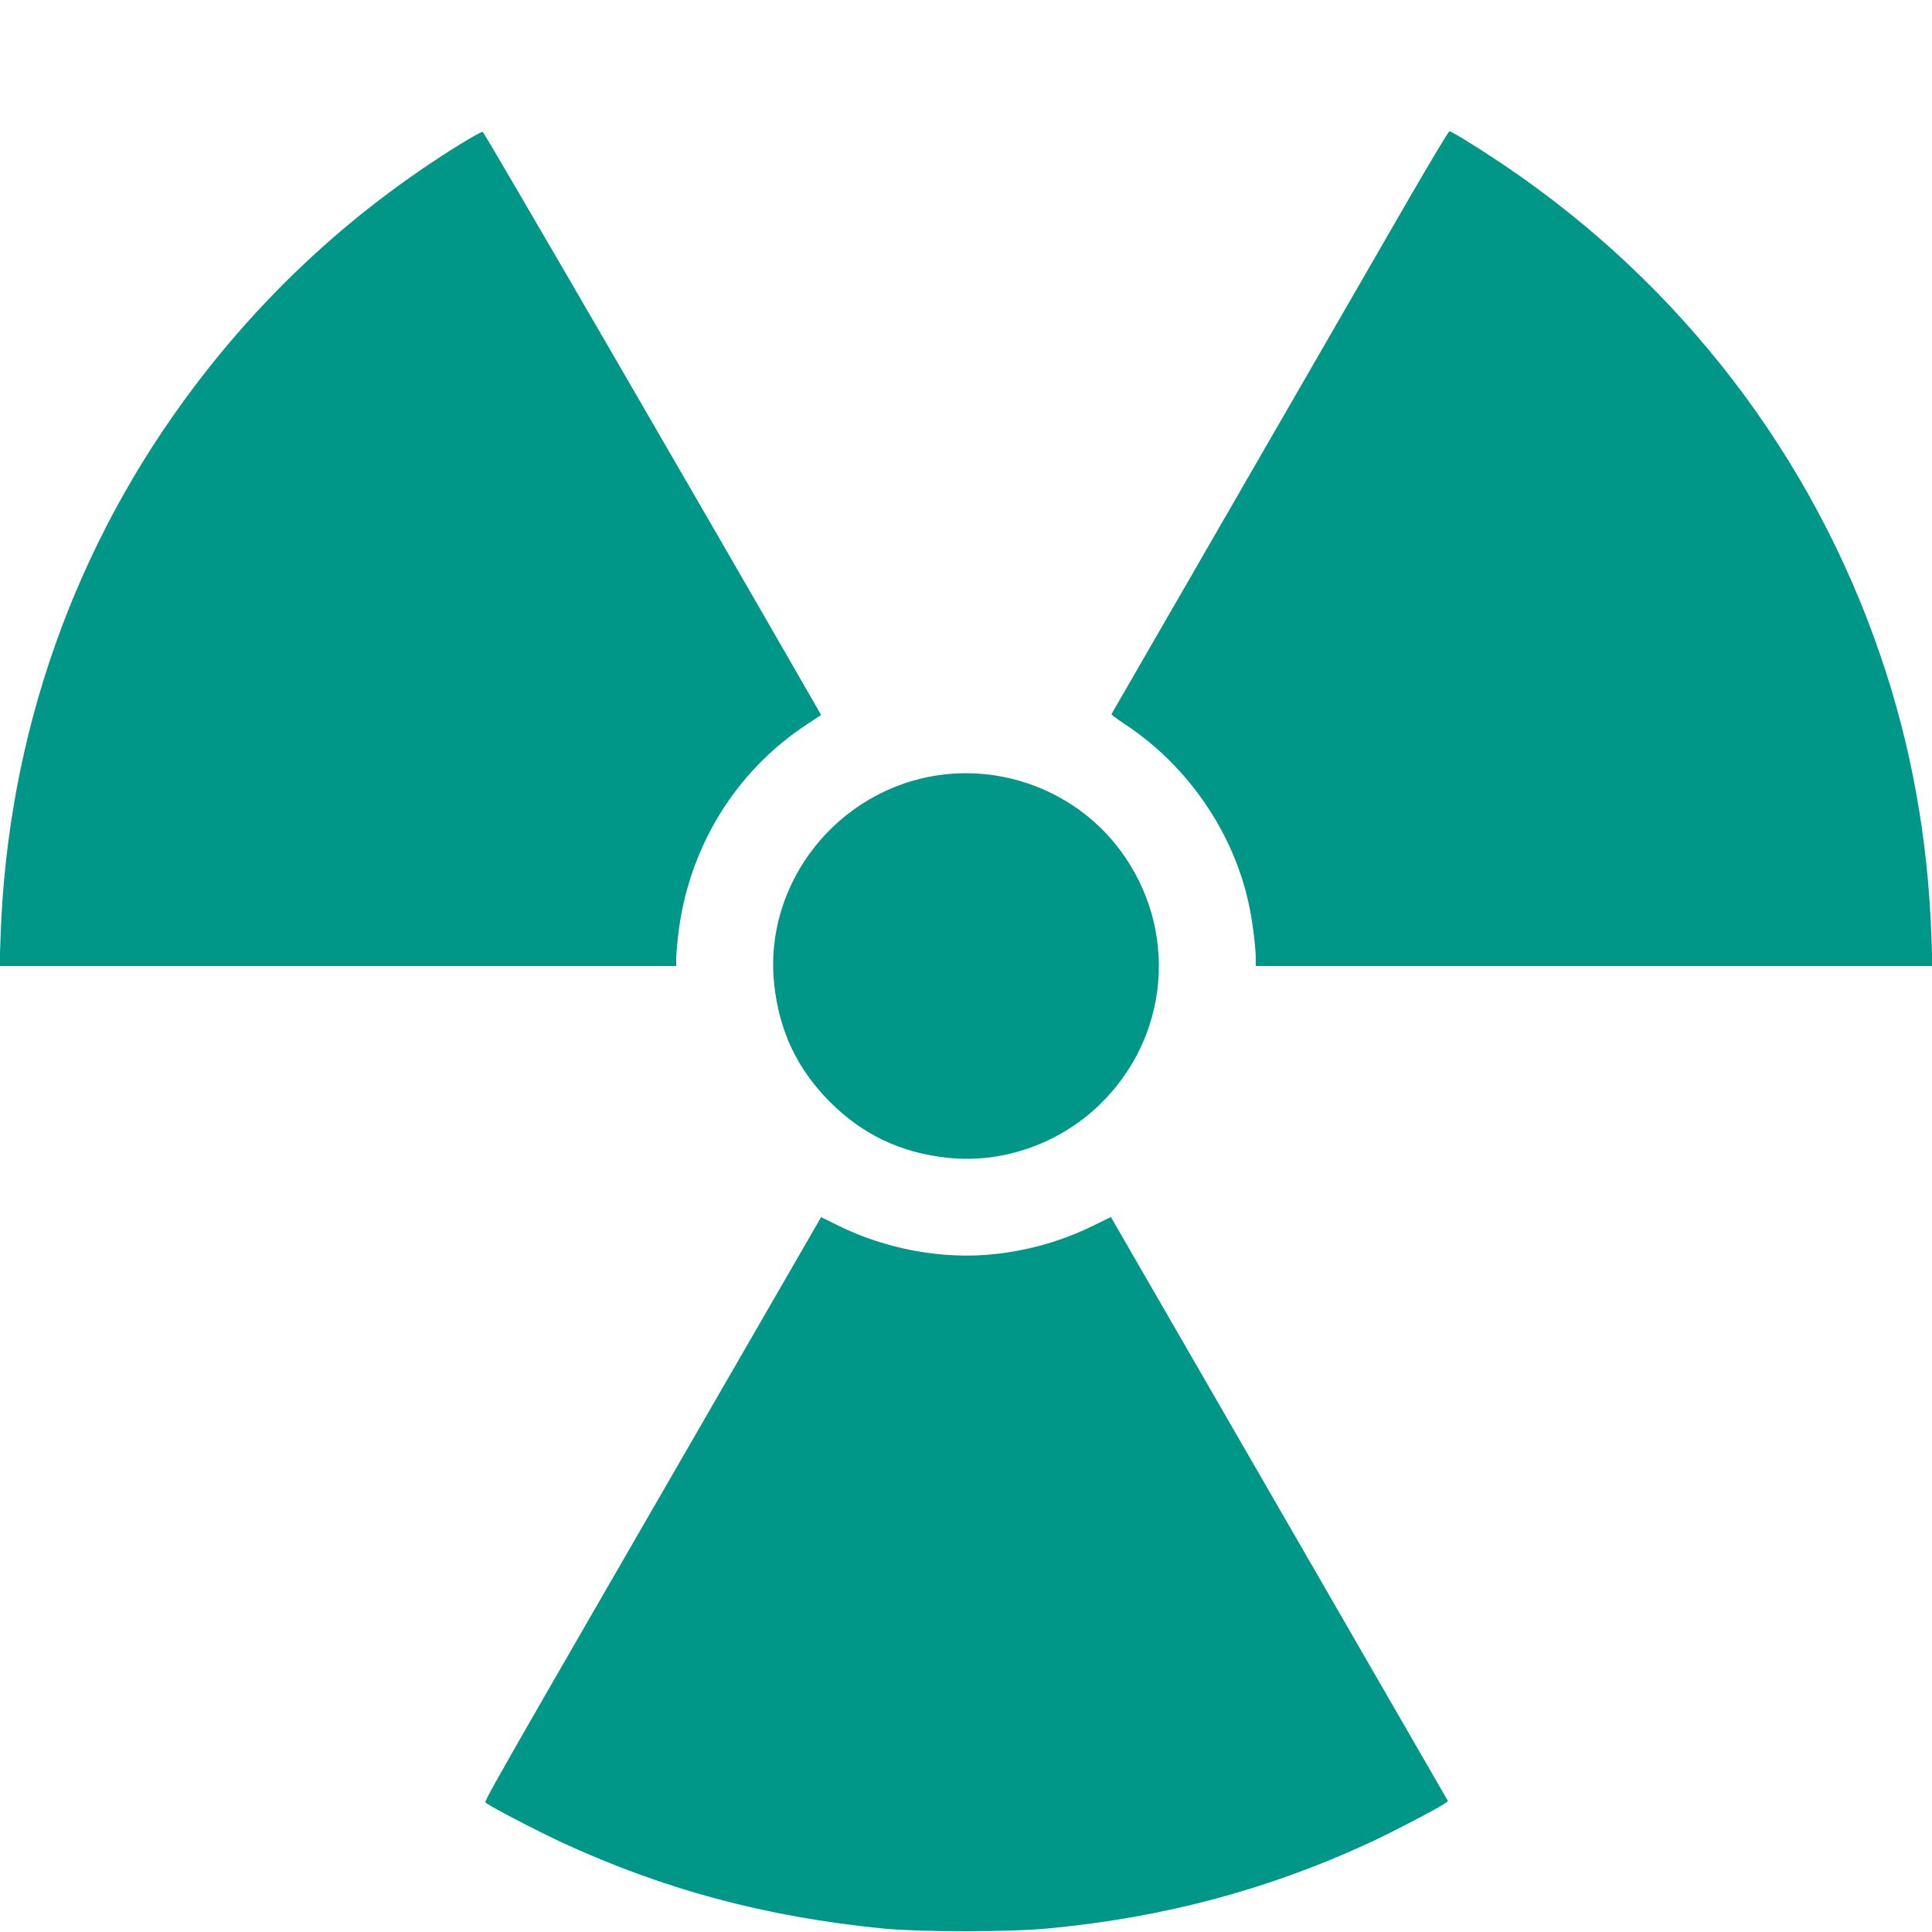
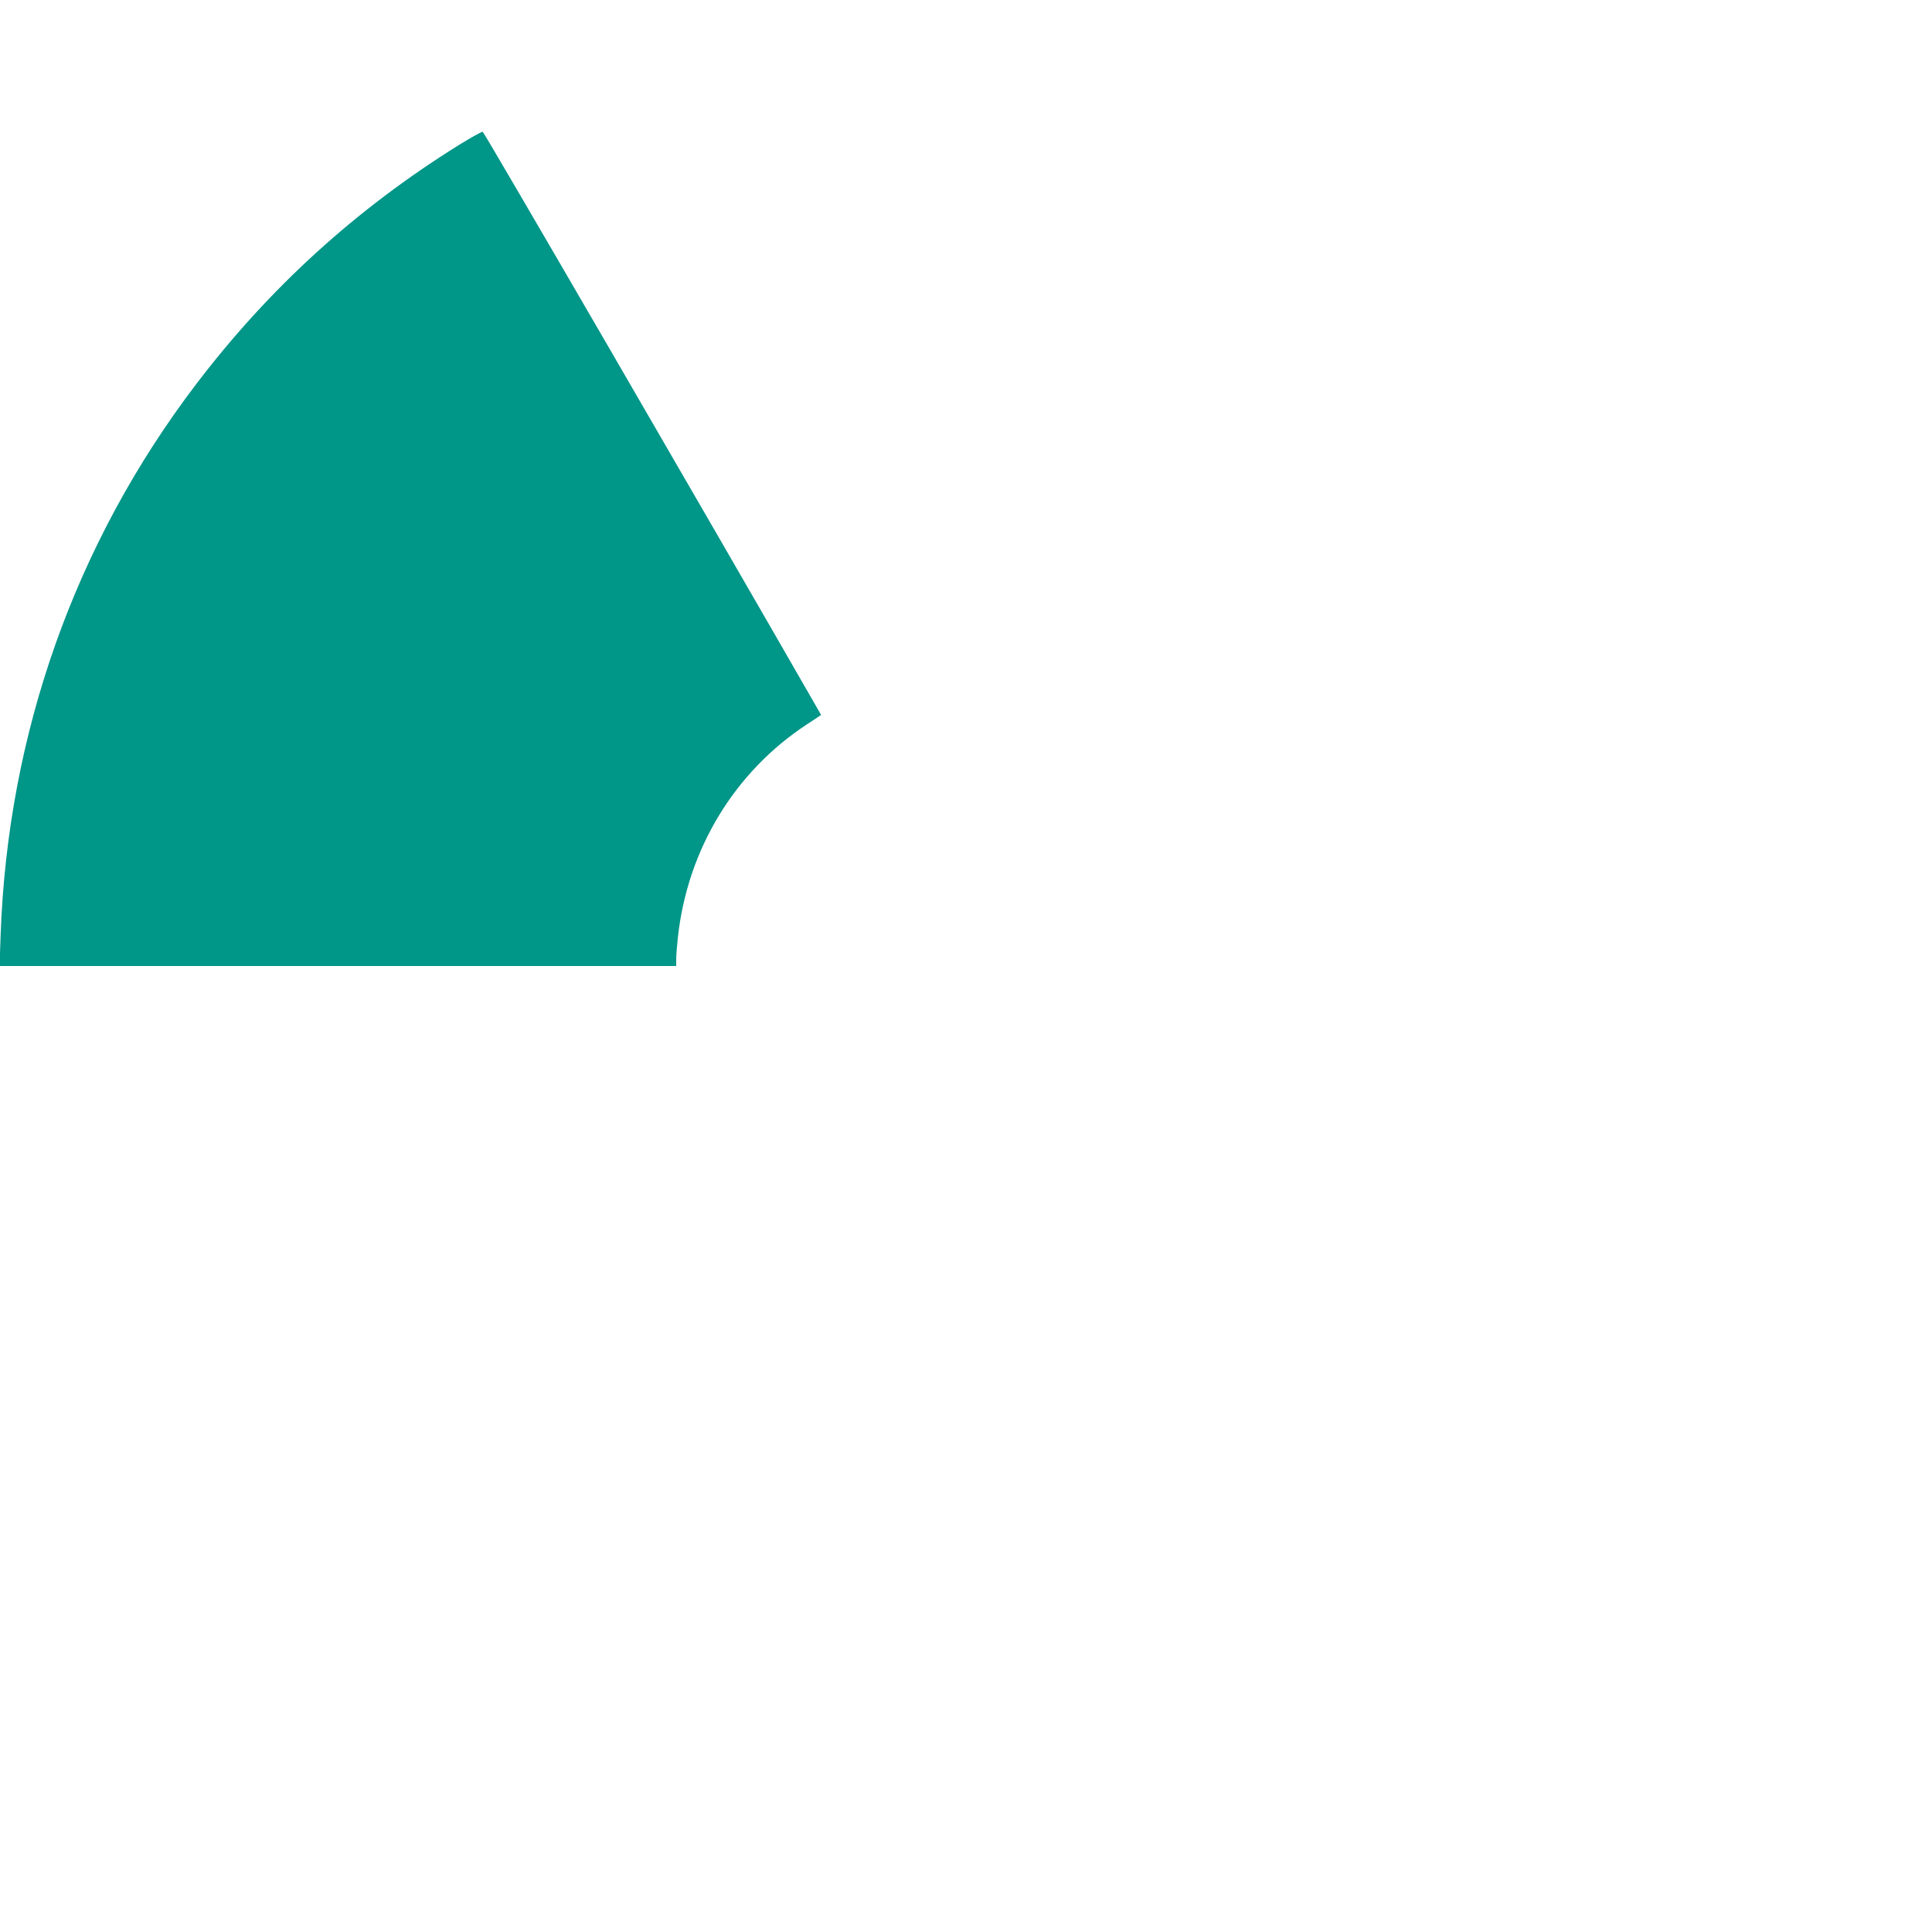
<svg xmlns="http://www.w3.org/2000/svg" version="1.0" width="1280pt" height="1280pt" viewBox="0 0 1280 1280" preserveAspectRatio="xMidYMid meet">
  <g transform="translate(0,1280) scale(0.1,-0.1)" fill="#009688" stroke="none">
    <path d="M3043 11841 c-686 -427 -1262 -952 -1747 -1591 -800 -1053 -1246 -2313 -1292 -3650 l-7 -200 2241 0 2242 0 0 45 c0 25 5 89 11 143 63 583 374 1097 855 1413 l94 62 -29 51 c-725 1263 -2204 3812 -2213 3813 -7 1 -77 -38 -155 -86z" />
-     <path d="M9337 11488 c-404 -701 -1969 -3412 -1973 -3419 -2 -4 33 -30 77 -59 430 -280 739 -732 838 -1225 22 -110 41 -269 41 -340 l0 -45 2242 0 2241 0 -7 198 c-23 649 -134 1264 -337 1857 -452 1325 -1323 2461 -2494 3251 -171 115 -347 224 -362 224 -6 0 -125 -199 -266 -442z" />
-     <path d="M6225 7665 c-675 -94 -1166 -714 -1096 -1382 32 -312 152 -565 370 -784 219 -218 472 -338 783 -370 360 -38 734 93 1001 350 469 452 527 1168 137 1690 -275 368 -738 560 -1195 496z" />
-     <path d="M4932 3856 c-1800 -3117 -1726 -2987 -1711 -3001 24 -22 325 -179 494 -258 679 -315 1358 -497 2136 -574 249 -24 844 -24 1098 1 764 73 1449 256 2121 566 144 66 464 233 501 261 l22 17 -1078 1868 c-593 1028 -1096 1899 -1117 1935 l-38 66 -118 -58 c-204 -100 -422 -163 -654 -188 -339 -37 -716 32 -1032 188 l-116 57 -508 -880z" />
  </g>
</svg>